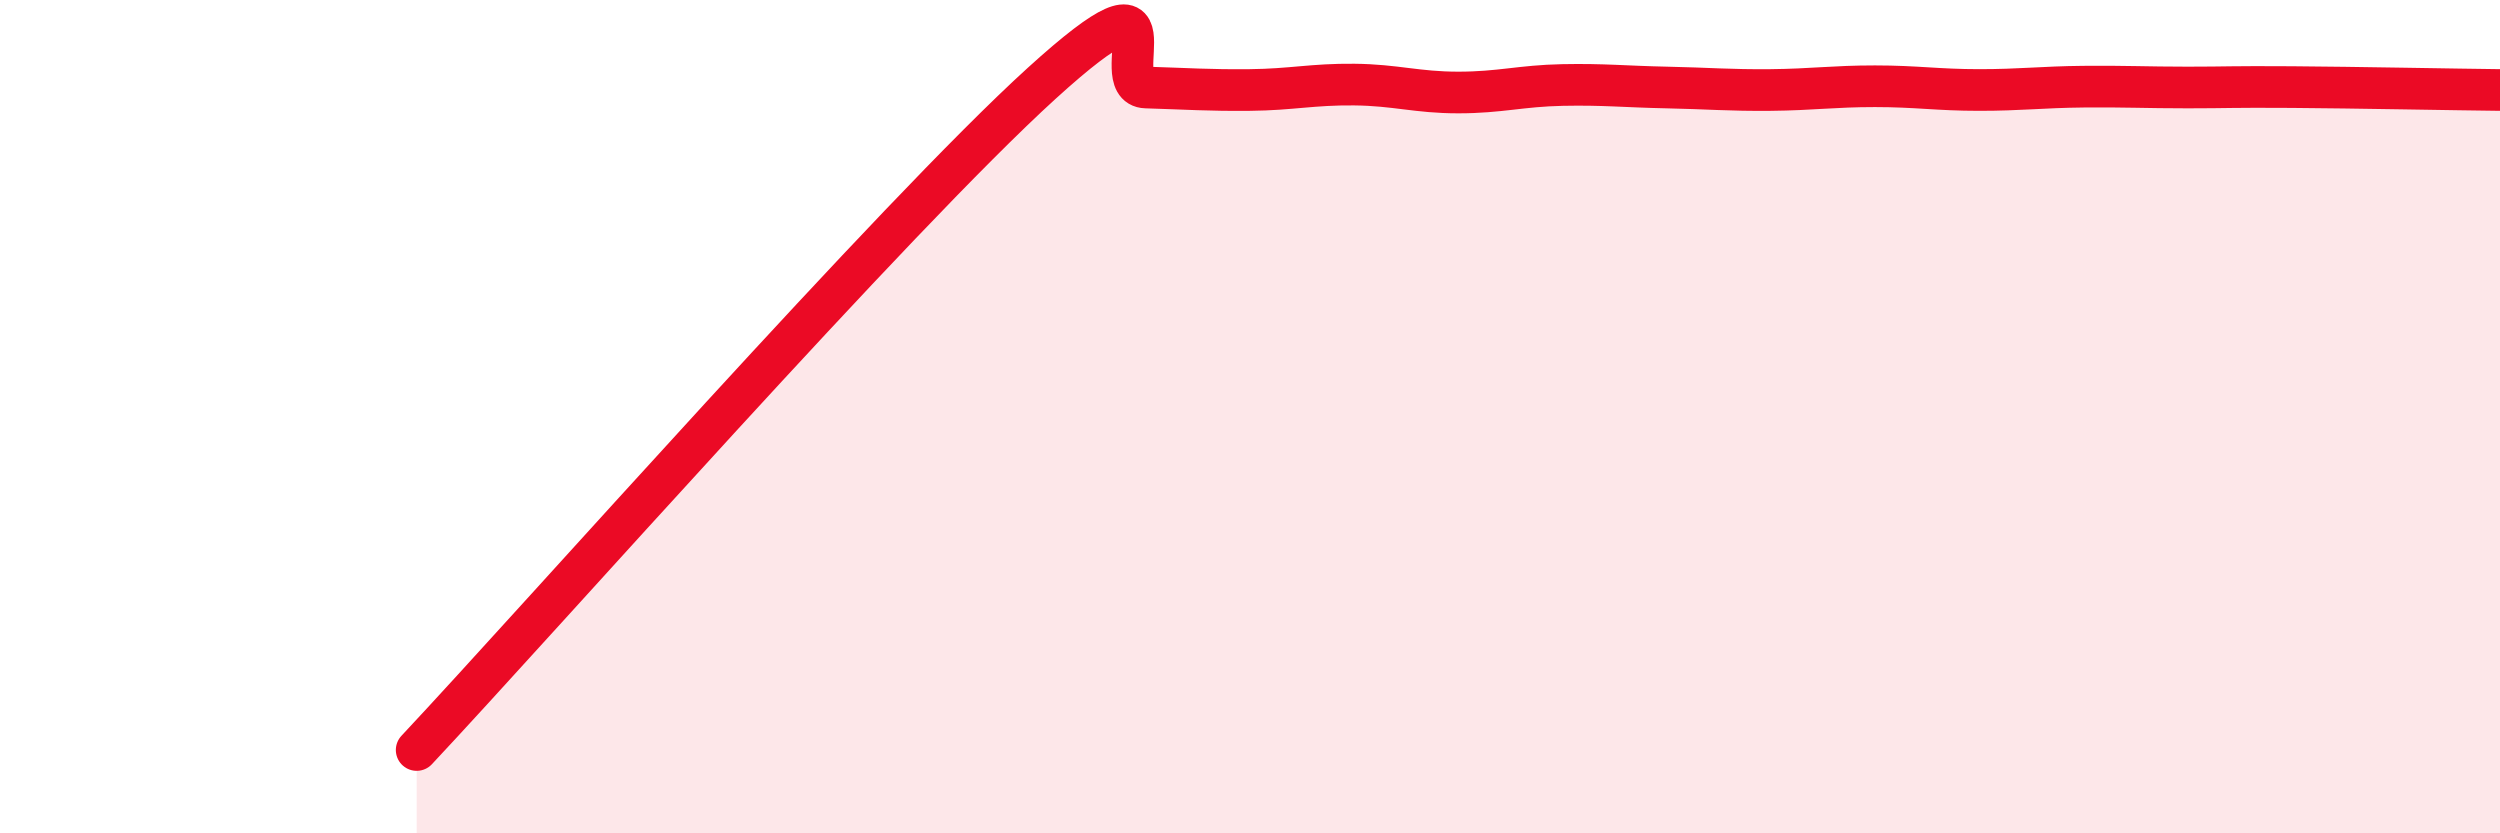
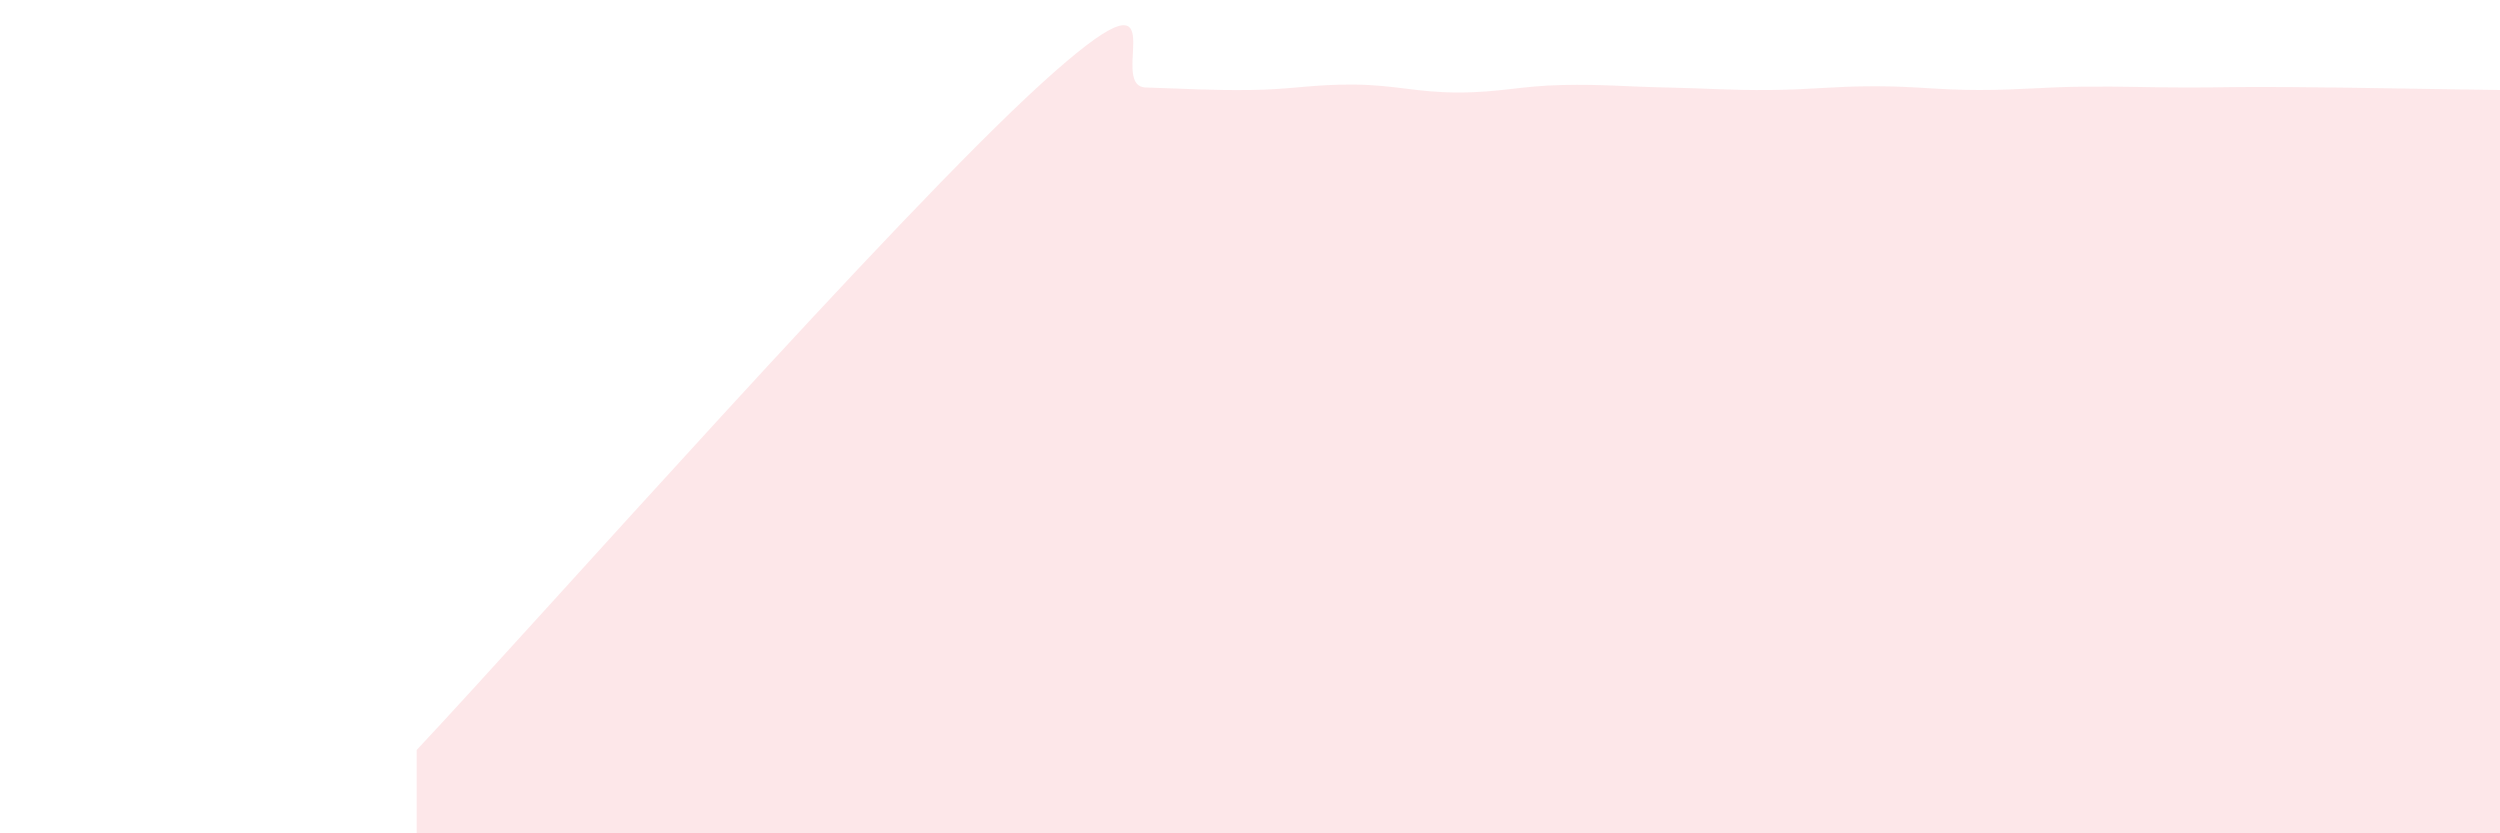
<svg xmlns="http://www.w3.org/2000/svg" width="60" height="20" viewBox="0 0 60 20">
  <path d="M 10,18 C 13,14.8 21.5,5.18 25,2 C 28.5,-1.18 26.5,2.07 27.5,2.1 C 28.5,2.13 29,2.17 30,2.16 C 31,2.15 31.5,2.02 32.5,2.03 C 33.5,2.04 34,2.22 35,2.22 C 36,2.22 36.5,2.06 37.5,2.04 C 38.5,2.02 39,2.08 40,2.1 C 41,2.12 41.5,2.17 42.5,2.16 C 43.5,2.15 44,2.07 45,2.07 C 46,2.07 46.5,2.16 47.5,2.16 C 48.5,2.16 49,2.09 50,2.08 C 51,2.07 51.5,2.1 52.5,2.1 C 53.5,2.1 53.5,2.08 55,2.09 C 56.5,2.1 59,2.15 60,2.16L60 20L10 20Z" fill="#EB0A25" opacity="0.1" stroke-linecap="round" stroke-linejoin="round" />
-   <path d="M 10,18 C 13,14.8 21.5,5.18 25,2 C 28.5,-1.18 26.5,2.07 27.5,2.1 C 28.5,2.13 29,2.17 30,2.16 C 31,2.15 31.5,2.02 32.5,2.03 C 33.5,2.04 34,2.22 35,2.22 C 36,2.22 36.5,2.06 37.5,2.04 C 38.5,2.02 39,2.08 40,2.1 C 41,2.12 41.5,2.17 42.5,2.16 C 43.5,2.15 44,2.07 45,2.07 C 46,2.07 46.5,2.16 47.5,2.16 C 48.5,2.16 49,2.09 50,2.08 C 51,2.07 51.5,2.1 52.5,2.1 C 53.5,2.1 53.5,2.08 55,2.09 C 56.5,2.1 59,2.15 60,2.16" stroke="#EB0A25" stroke-width="1" fill="none" stroke-linecap="round" stroke-linejoin="round" />
</svg>